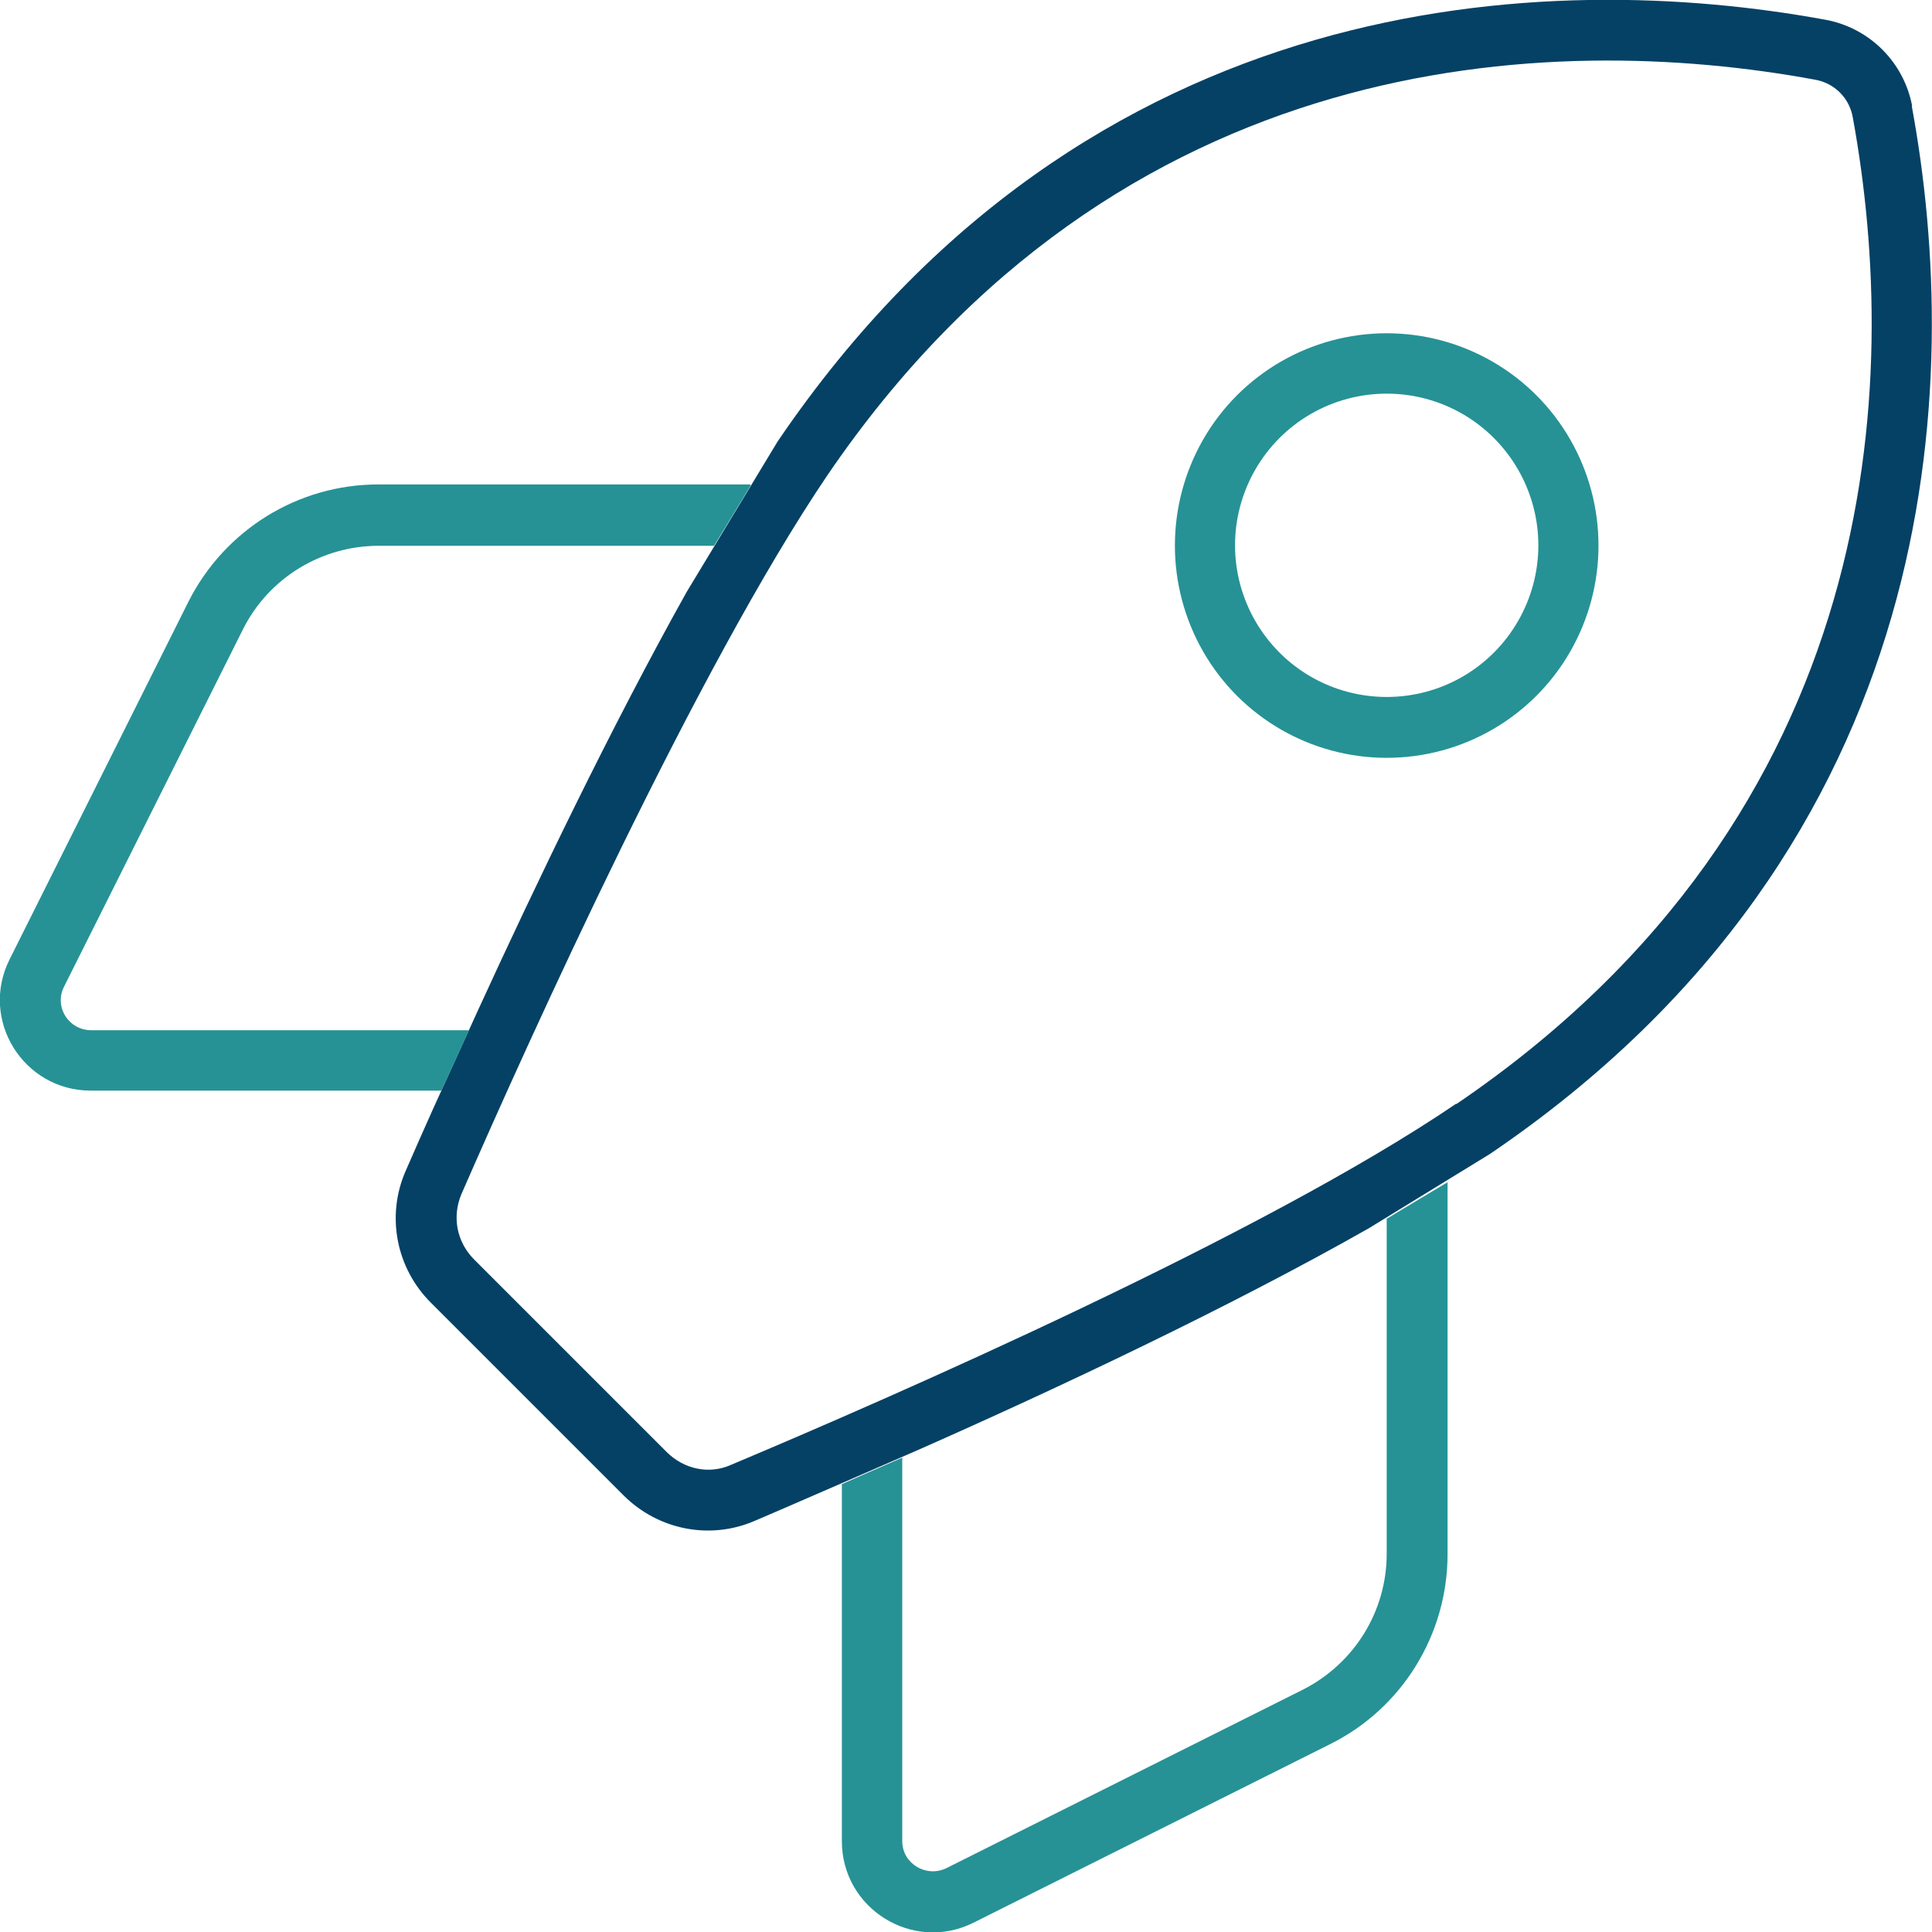
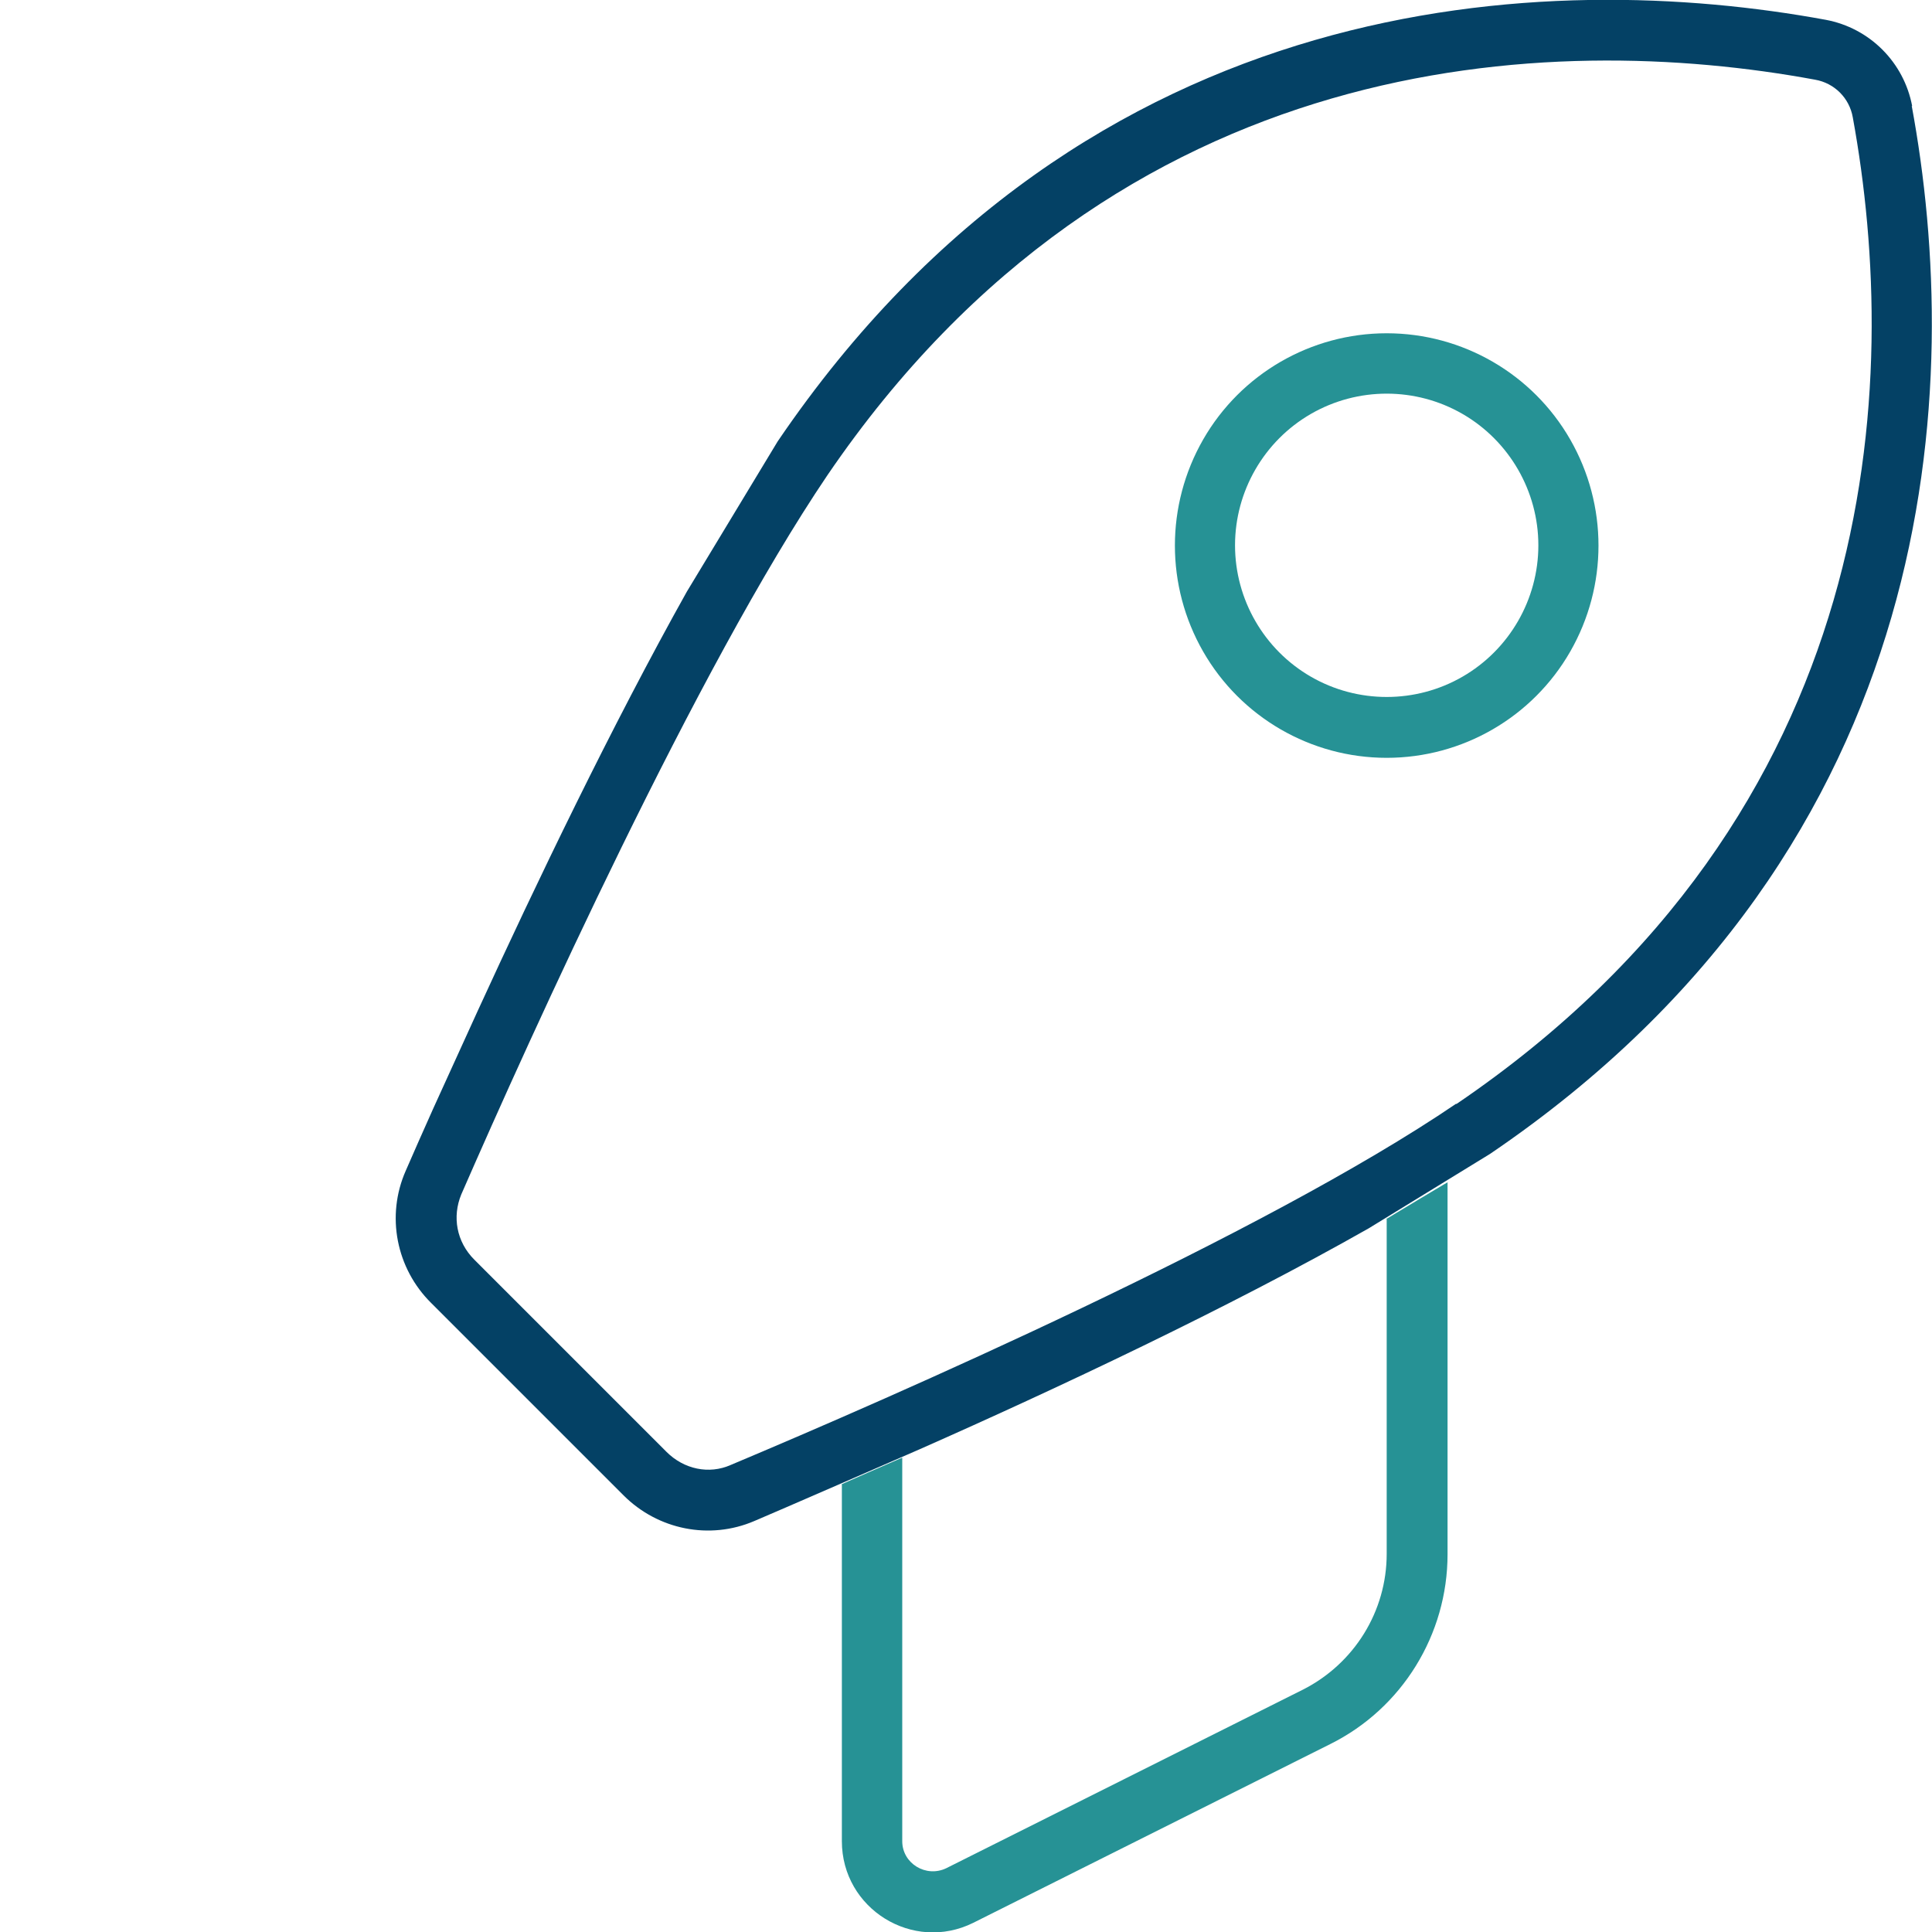
<svg xmlns="http://www.w3.org/2000/svg" id="Layer_2" data-name="Layer 2" viewBox="0 0 40 40">
  <defs>
    <style>
      .cls-1 {
        fill: #044165;
      }

      .cls-2 {
        fill: #269295;
      }
    </style>
  </defs>
  <g id="Layer_1-2" data-name="Layer 1">
    <g>
      <path class="cls-1" d="M39.59,2.2c-.17-.91-.88-1.62-1.79-1.79-5.71-1.05-15.27-.74-21.7,8.73l-1.88,3.11c-1.55,2.77-3.12,6.04-4.33,8.68l-.92,2.02c-.21.47-.41.92-.57,1.29-.41.93-.2,2.02.53,2.74l3.98,3.98h0c.71.71,1.78.93,2.71.53.29-.12,3.41-1.48,3.41-1.48,2.85-1.26,6.42-2.94,9.31-4.58l2.51-1.54c9.46-6.42,9.79-15.98,8.73-21.7ZM30.15,22.85c-4,2.72-11.69,6.08-15.02,7.48-.45.2-.97.09-1.33-.27l-3.98-3.98h0c-.37-.37-.46-.89-.27-1.35,1.44-3.3,4.88-10.9,7.58-14.89C23.17.97,32.11.64,37.58,1.65c.4.07.71.38.78.78,1,5.47.67,14.4-8.21,20.43Z" />
      <path class="cls-2" d="M28.71,6.9c-1.57,0-3.02.84-3.8,2.2s-.78,3.03,0,4.39,2.23,2.2,3.8,2.2,3.02-.84,3.8-2.2.78-3.03,0-4.39-2.23-2.2-3.8-2.2ZM30.28,14.01c-.97.56-2.17.56-3.14,0-.97-.56-1.57-1.6-1.57-2.72s.6-2.16,1.57-2.72c.97-.56,2.17-.56,3.14,0,.97.56,1.57,1.6,1.57,2.72s-.6,2.16-1.57,2.72Z" />
      <path class="cls-2" d="M28.71,25.22v6.95c0,1.19-.67,2.27-1.73,2.81l-7.39,3.7c-.42.2-.91-.1-.91-.56v-7.94c.11-.05-1.54.67-1.25.55v7.39c0,1.4,1.47,2.31,2.72,1.69l7.39-3.7c1.49-.74,2.43-2.27,2.43-3.93v-7.7c.31-.19-1.38.82-1.25.75Z" />
-       <path class="cls-2" d="M15.53,10.03h-7.7c-1.66,0-3.18.94-3.93,2.43L.2,19.86c-.63,1.25.28,2.72,1.68,2.72h7.26c-.06.13.63-1.38.57-1.25H1.89c-.47,0-.78-.49-.56-.91l3.7-7.39c.53-1.06,1.62-1.73,2.81-1.73h6.94c-.18.31.96-1.57.76-1.25Z" />
    </g>
  </g>
</svg>